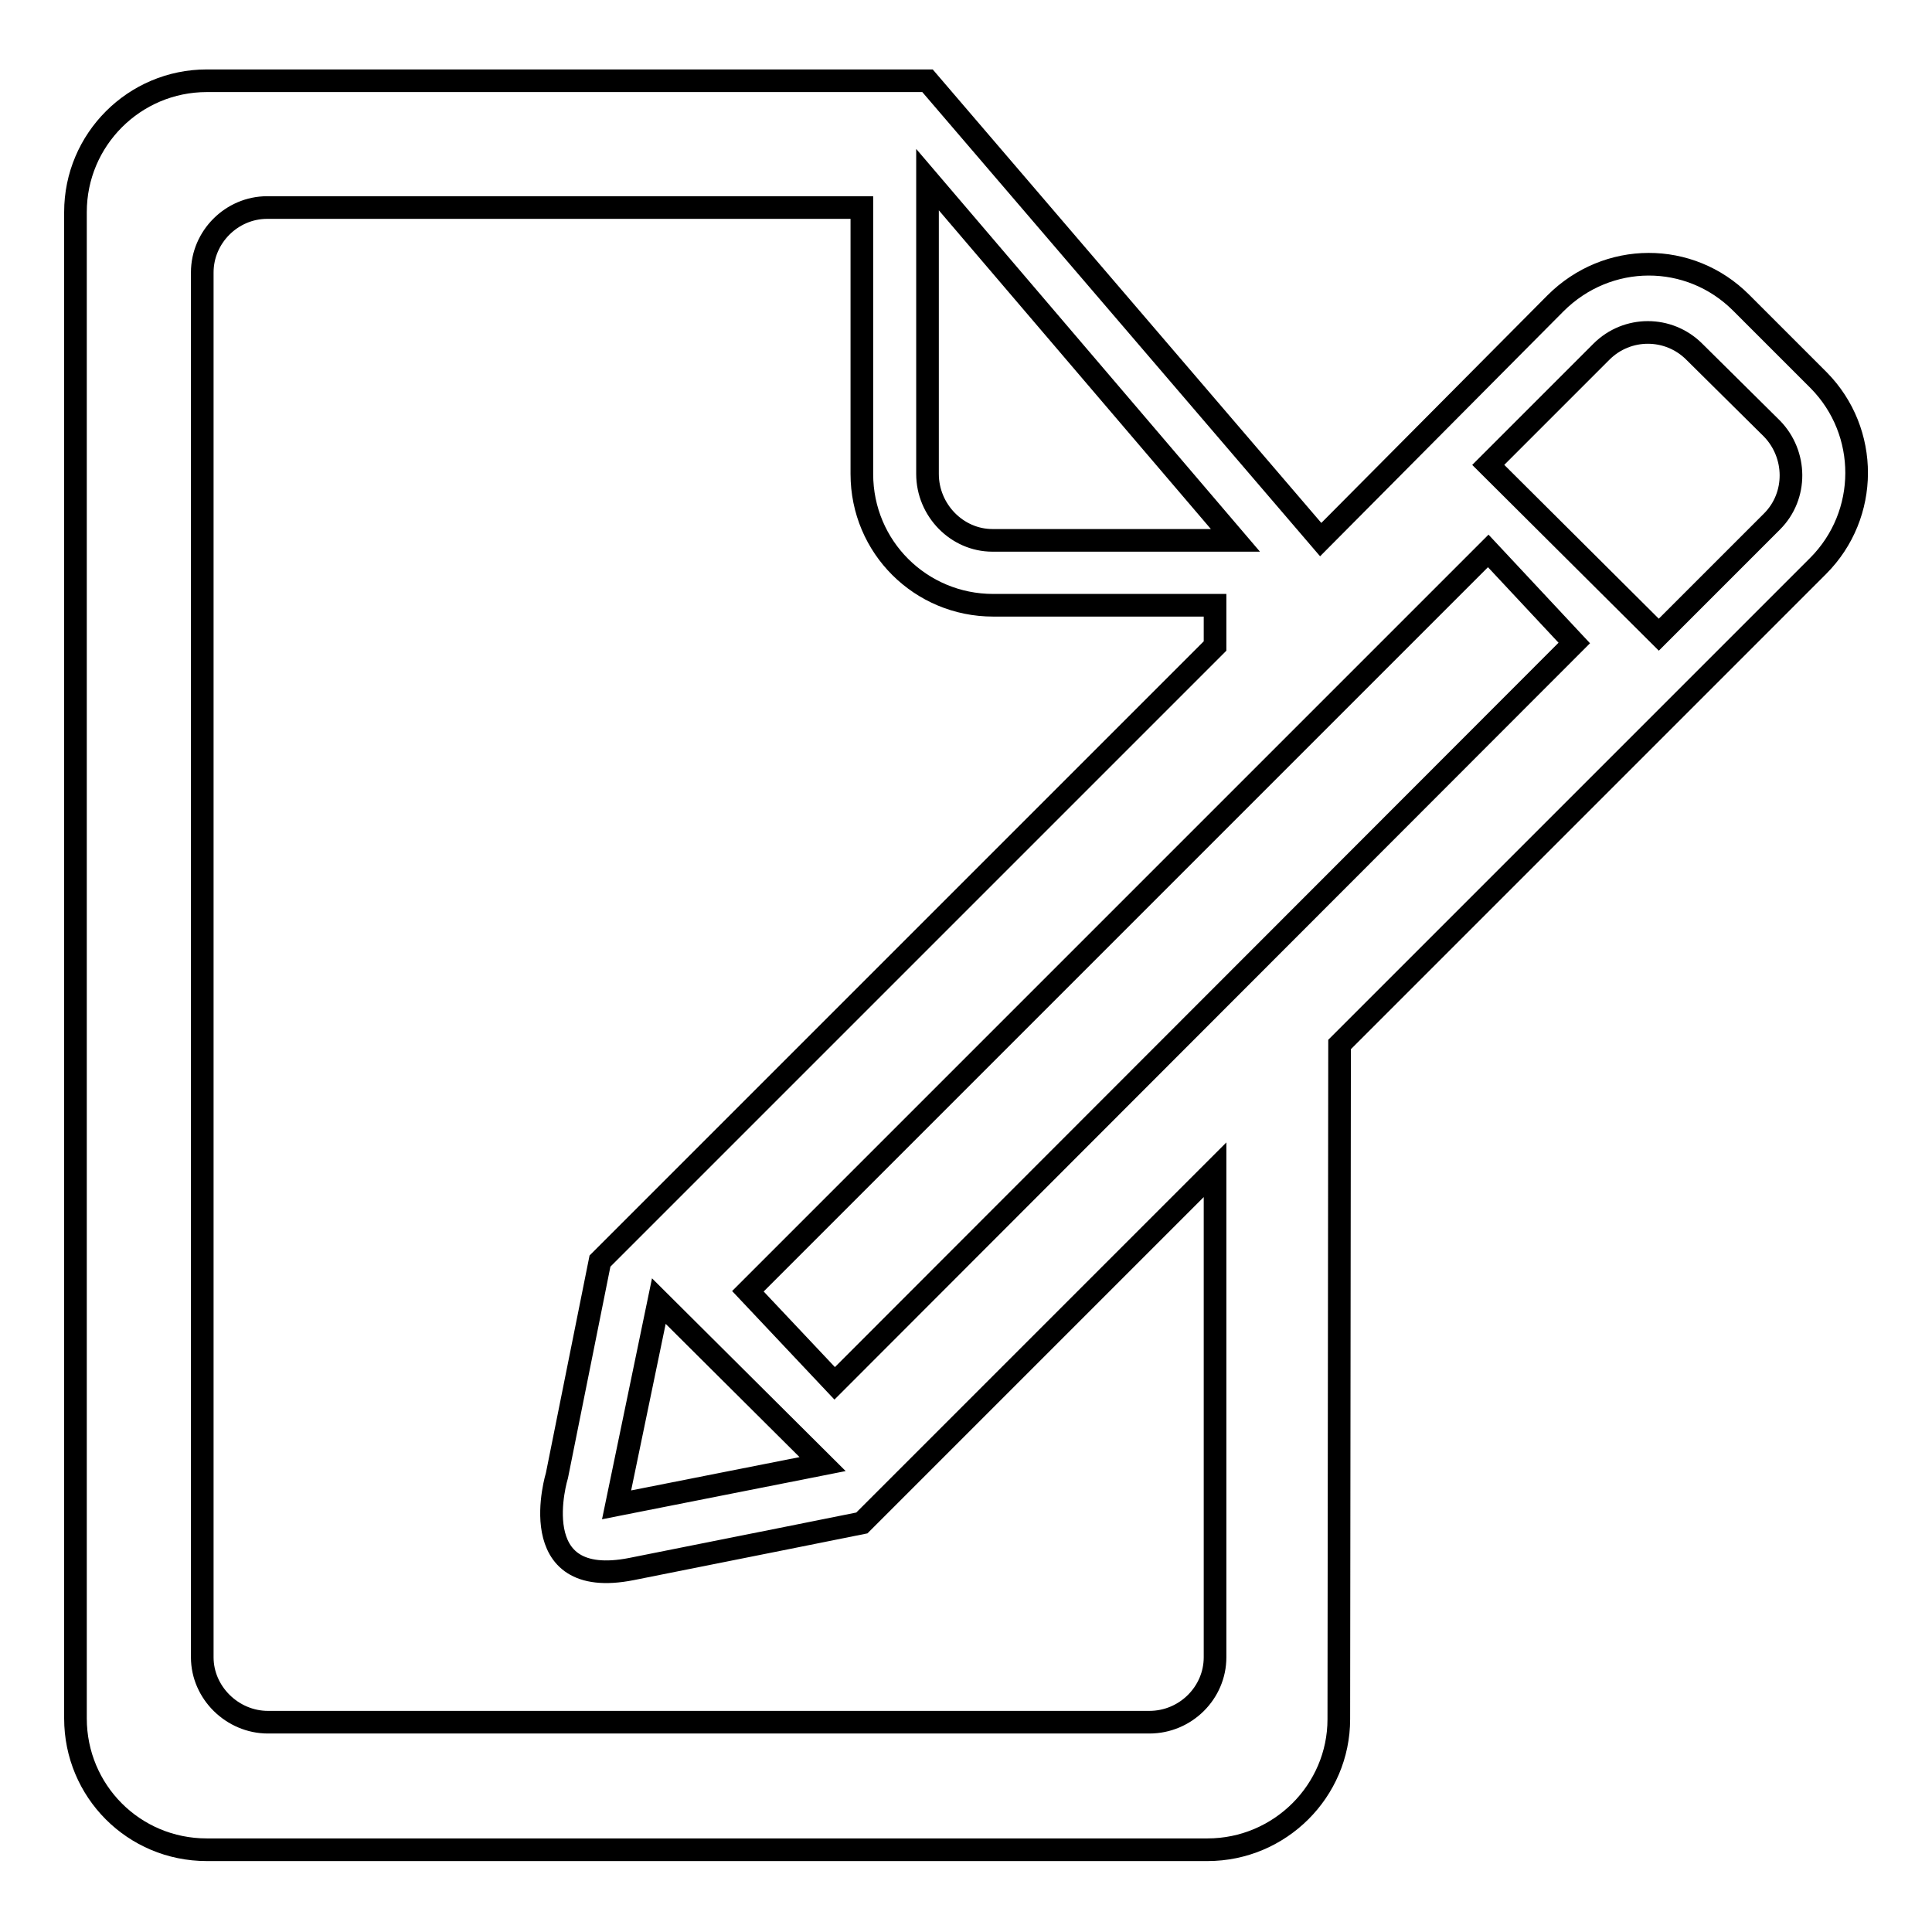
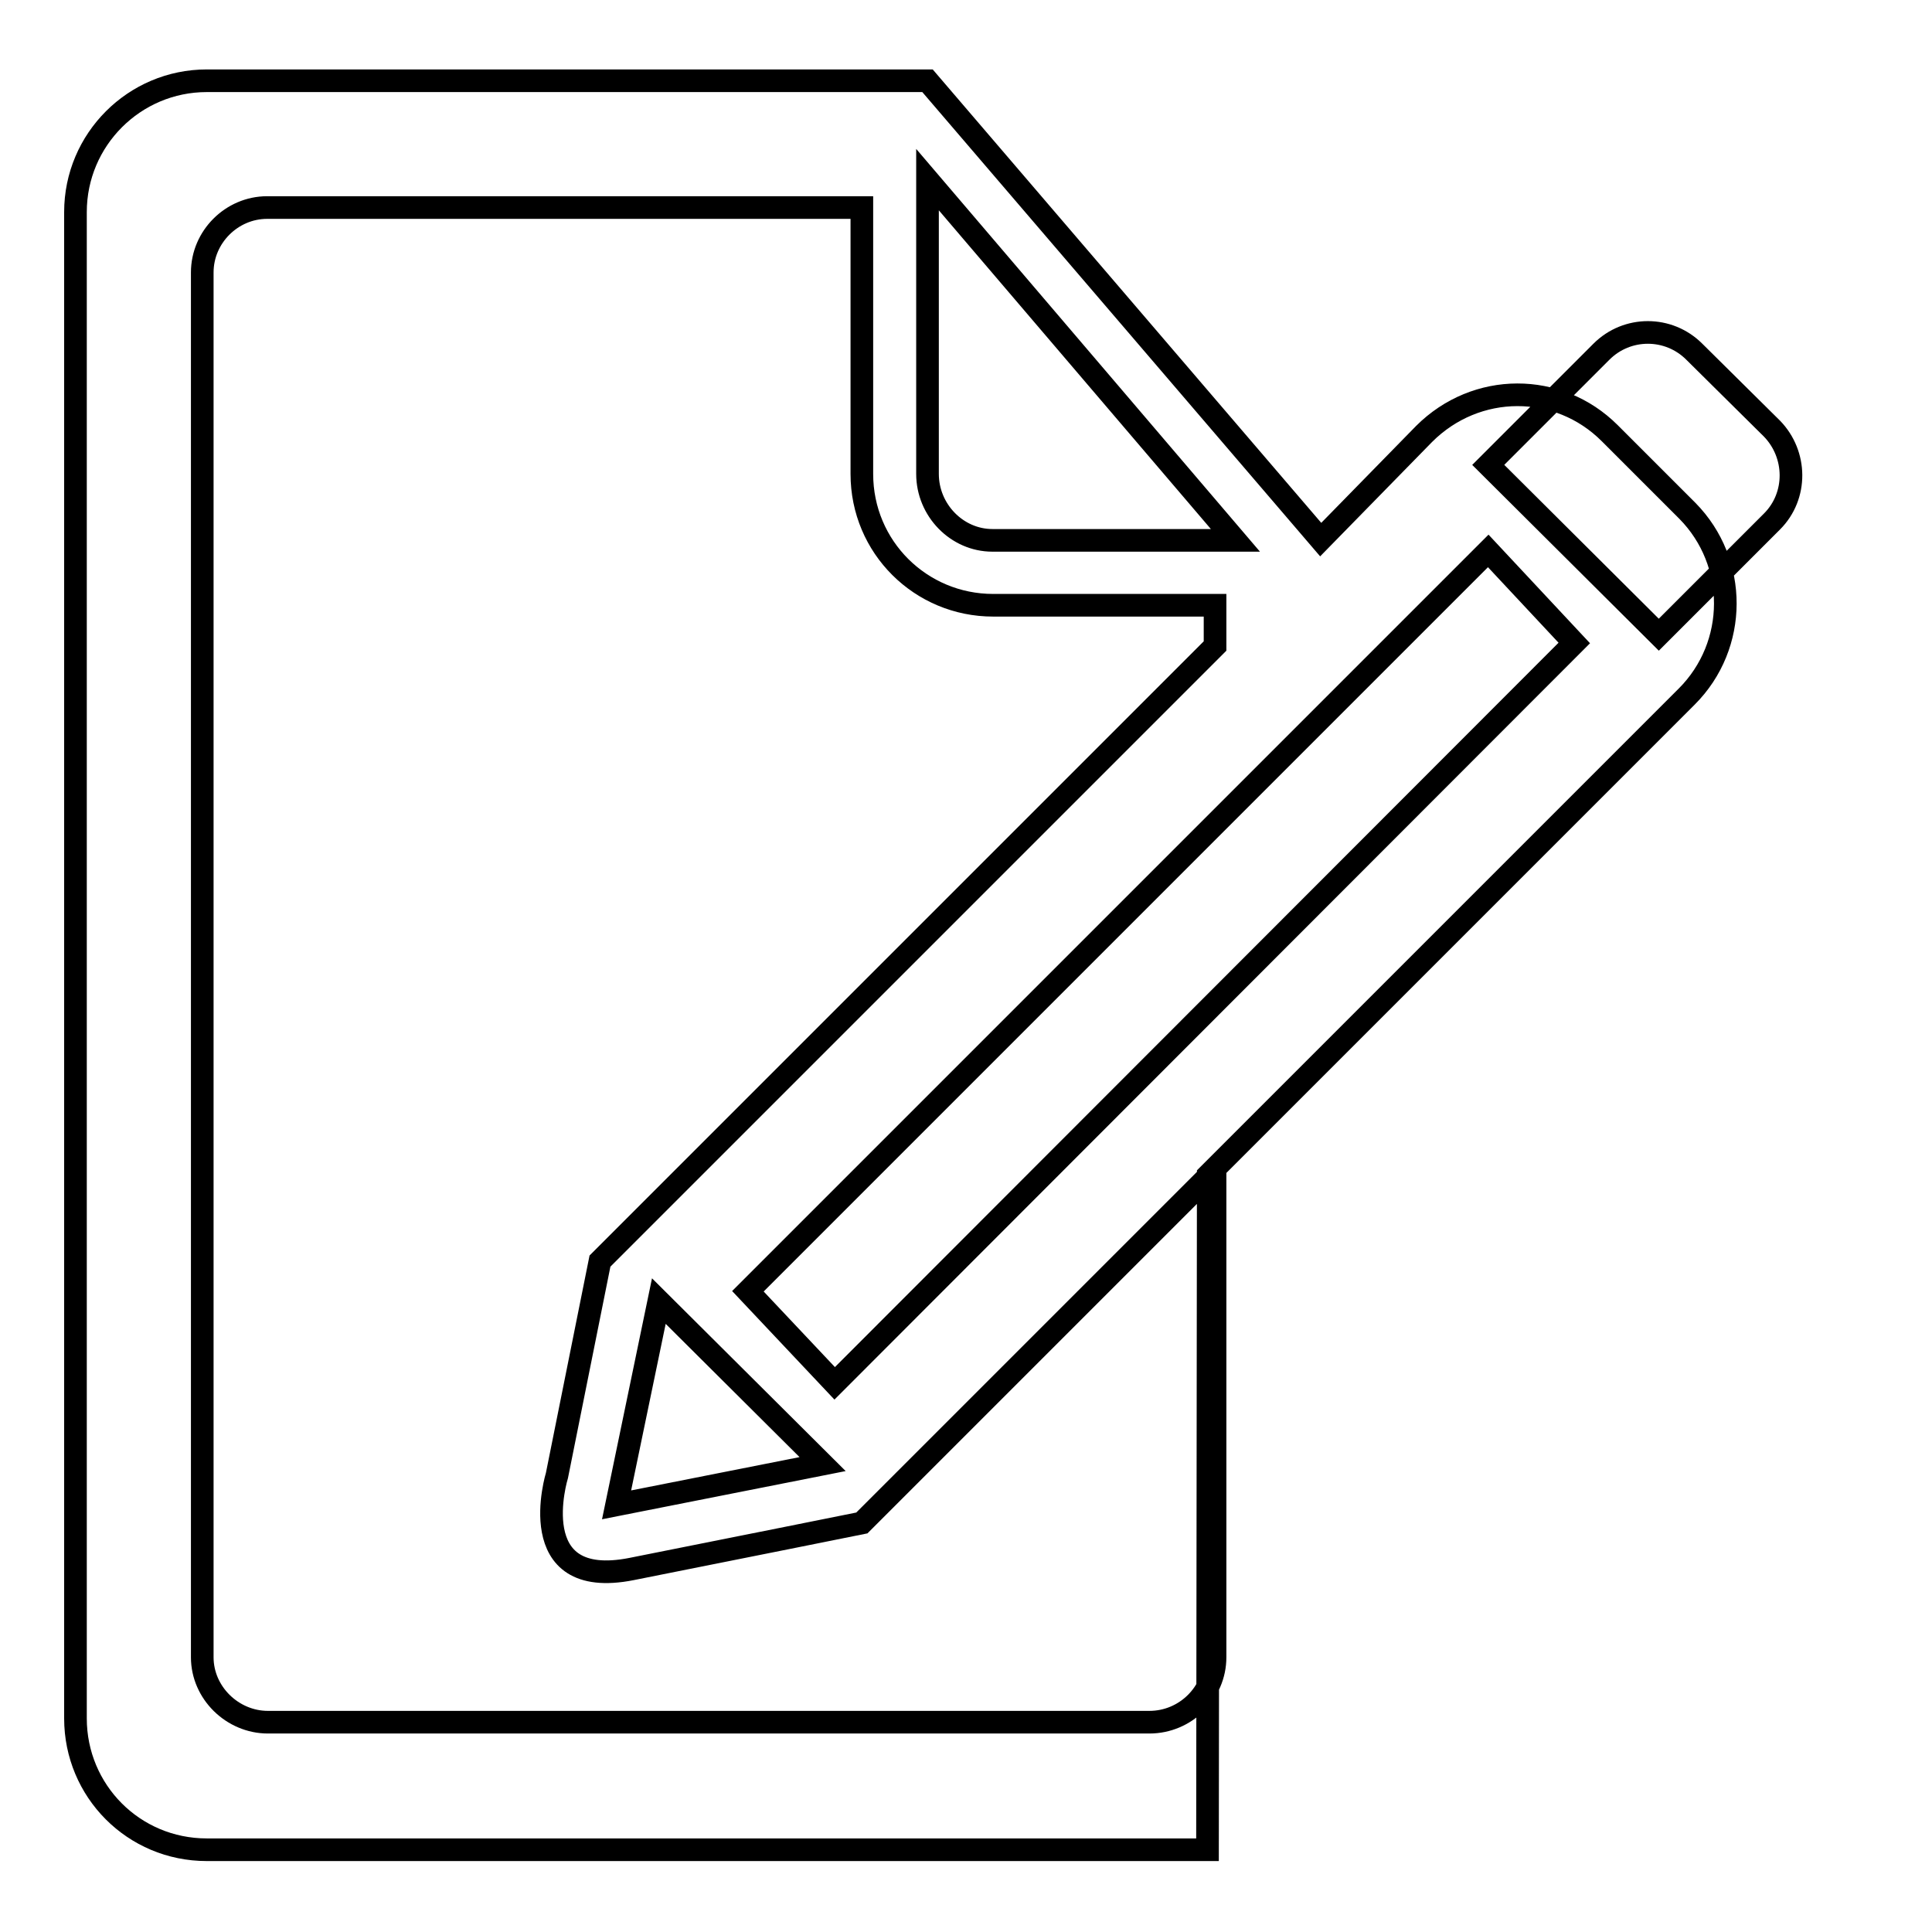
<svg xmlns="http://www.w3.org/2000/svg" version="1.1" x="0px" y="0px" viewBox="0 0 256 256" enable-background="new 0 0 256 256" xml:space="preserve">
  <g>
    <g>
-       <path stroke-width="3" fill-opacity="0" stroke="#000000" d="M110.6,183.3l-11.5-12.2L197.2,73l11.4,12.2L110.6,183.3z M219.8,84.1l15-15c3.4-3.4,3.3-8.9,0-12.3l-10.3-10.2c-3.4-3.4-8.9-3.4-12.3,0l-15,15L219.8,84.1L219.8,84.1z M87.3,172.4l-5.6,27L109,194L87.3,172.4L87.3,172.4L87.3,172.4z M175,71.5L175,71.5l-52.1-60.8H27.4c-9.6,0-17.4,7.8-17.4,17.4v199.6c0,9.6,7.7,17.4,17.4,17.4h132.6c9.6,0,17.4-7.8,17.4-17.3l0.1-89.4l63.4-63.4c6.8-6.8,6.8-17.8,0.1-24.6l-10.3-10.3c-6.8-6.8-17.7-6.8-24.6,0.1L175,71.5L175,71.5L175,71.5z M161,219.6c0,4.7-3.9,8.6-8.7,8.6H35.5c-4.7,0-8.7-3.9-8.7-8.6V36.1c0-4.7,3.9-8.6,8.6-8.6h78.8v35.3c0,9.7,7.8,17.4,17.4,17.4H161v5.4l-81.5,81.5l-5.7,28.4c0,0-4.7,15.3,9.9,12.4c14.6-2.9,30.5-6.1,30.5-6.1L161,155L161,219.6z M122.9,23.8v39c0,4.8,3.9,8.8,8.6,8.8h32.2L122.9,23.8L122.9,23.8z" />
+       <path stroke-width="3" fill-opacity="0" stroke="#000000" d="M110.6,183.3l-11.5-12.2L197.2,73l11.4,12.2L110.6,183.3z M219.8,84.1l15-15c3.4-3.4,3.3-8.9,0-12.3l-10.3-10.2c-3.4-3.4-8.9-3.4-12.3,0l-15,15L219.8,84.1L219.8,84.1z M87.3,172.4l-5.6,27L109,194L87.3,172.4L87.3,172.4L87.3,172.4z M175,71.5L175,71.5l-52.1-60.8H27.4c-9.6,0-17.4,7.8-17.4,17.4v199.6c0,9.6,7.7,17.4,17.4,17.4h132.6l0.1-89.4l63.4-63.4c6.8-6.8,6.8-17.8,0.1-24.6l-10.3-10.3c-6.8-6.8-17.7-6.8-24.6,0.1L175,71.5L175,71.5L175,71.5z M161,219.6c0,4.7-3.9,8.6-8.7,8.6H35.5c-4.7,0-8.7-3.9-8.7-8.6V36.1c0-4.7,3.9-8.6,8.6-8.6h78.8v35.3c0,9.7,7.8,17.4,17.4,17.4H161v5.4l-81.5,81.5l-5.7,28.4c0,0-4.7,15.3,9.9,12.4c14.6-2.9,30.5-6.1,30.5-6.1L161,155L161,219.6z M122.9,23.8v39c0,4.8,3.9,8.8,8.6,8.8h32.2L122.9,23.8L122.9,23.8z" />
    </g>
  </g>
</svg>